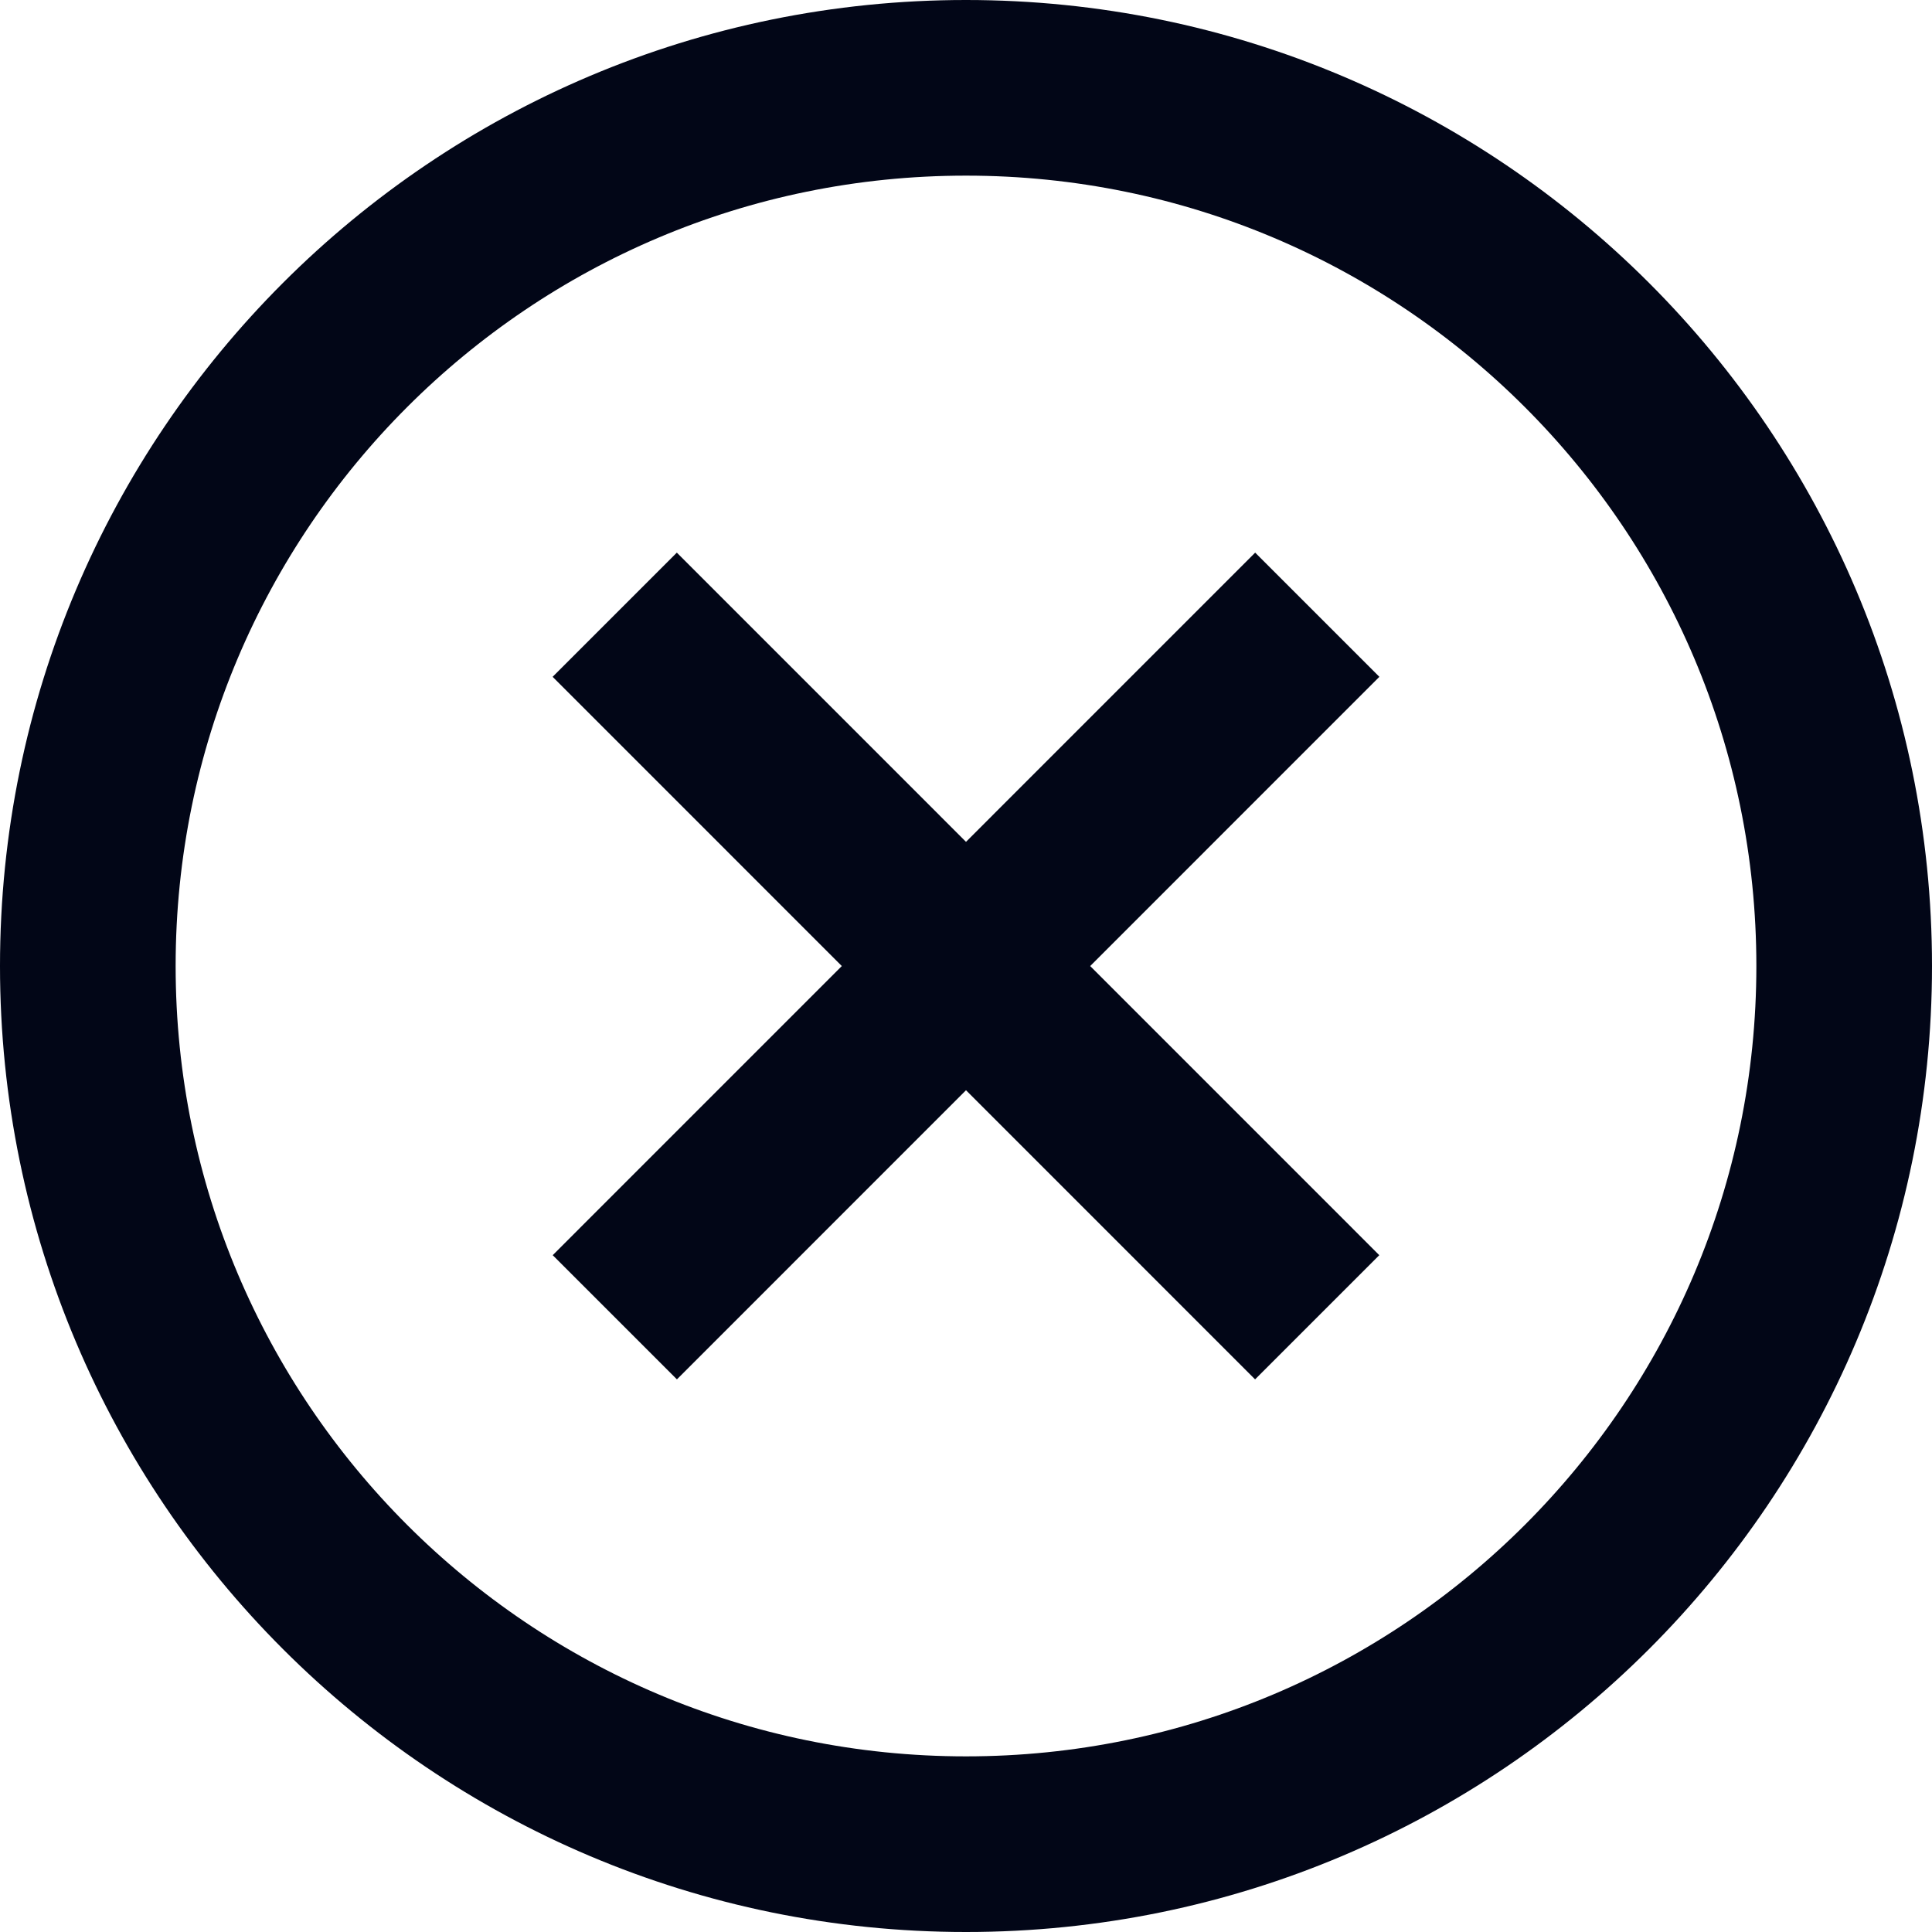
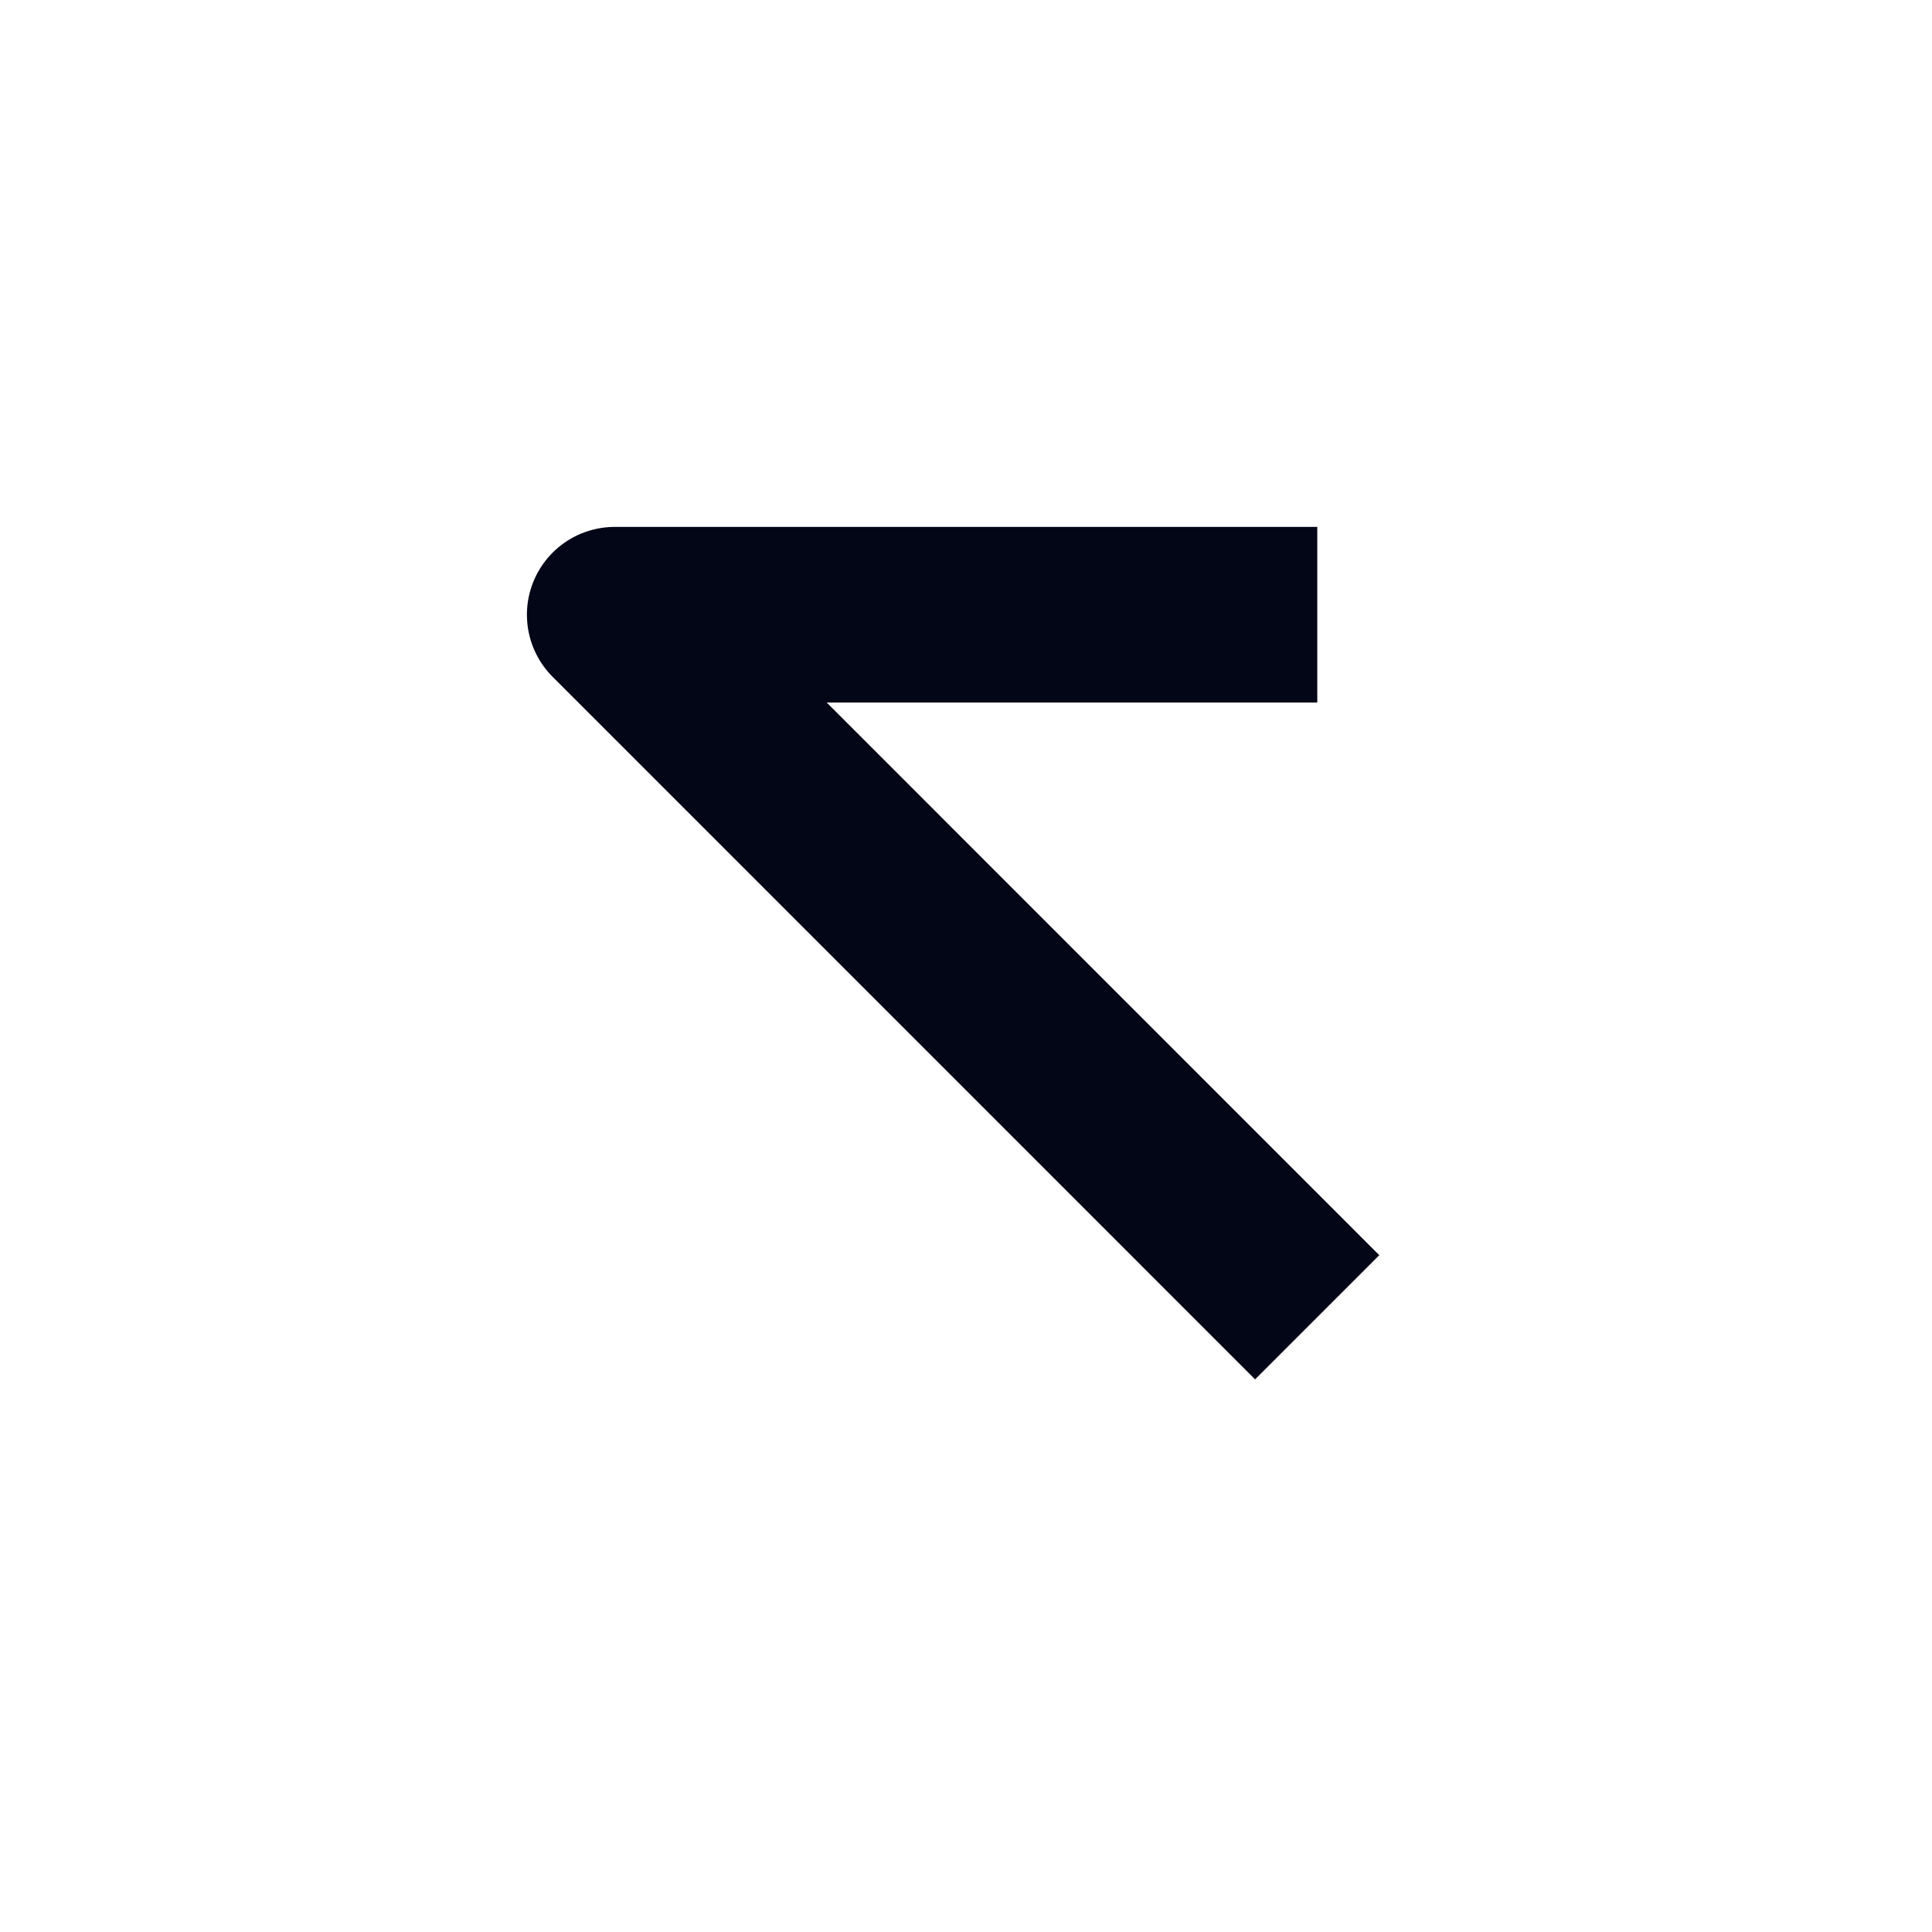
<svg xmlns="http://www.w3.org/2000/svg" width="22" height="22">
-   <path fill="none" stroke="#020617" stroke-width="2" stroke-linejoin="round" transform="translate(7 7)" d="M7.999 8L0 0M0.001 8L8 0" fill-rule="evenodd" />
-   <path fill="none" stroke="#020617" stroke-width="2" stroke-linejoin="round" transform="translate(1 1)" d="M20 10C20 4.477 15.523 0 10 0C4.477 0 0 4.477 0 10C0 15.523 4.477 20 10 20C15.523 20 20 15.523 20 10Z" fill-rule="evenodd" />
+   <path fill="none" stroke="#020617" stroke-width="2" stroke-linejoin="round" transform="translate(7 7)" d="M7.999 8L0 0L8 0" fill-rule="evenodd" />
</svg>